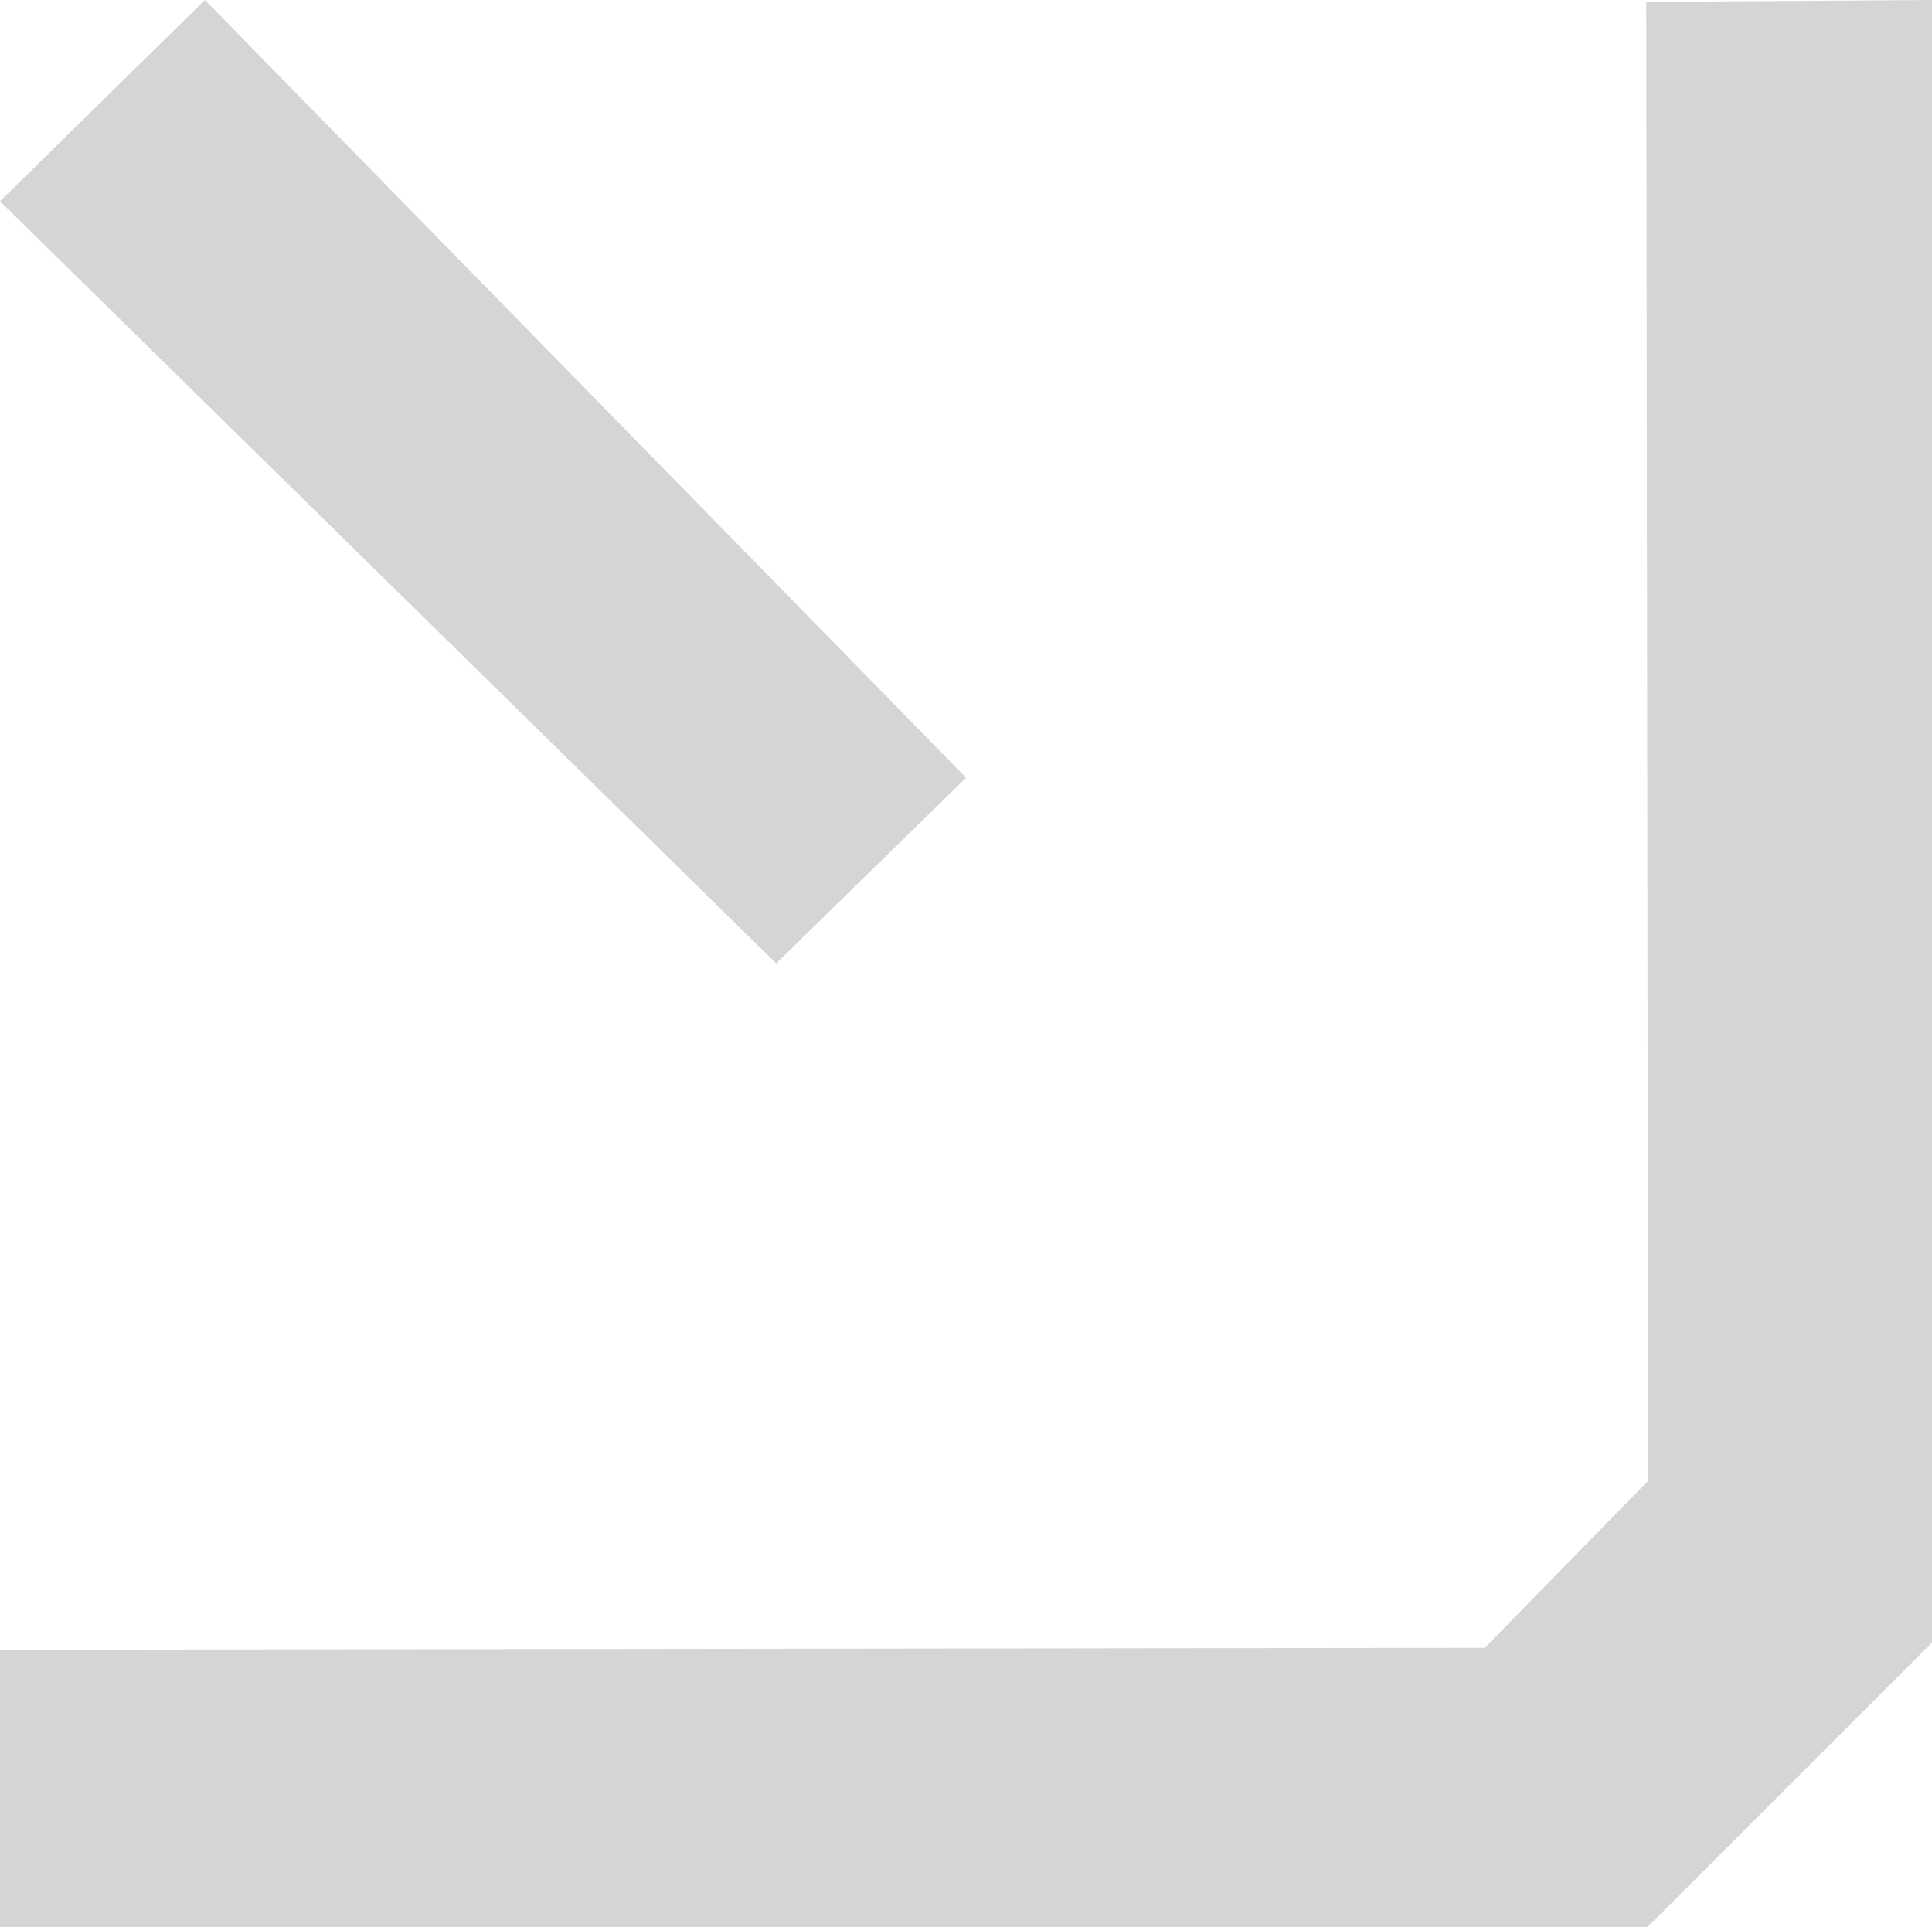
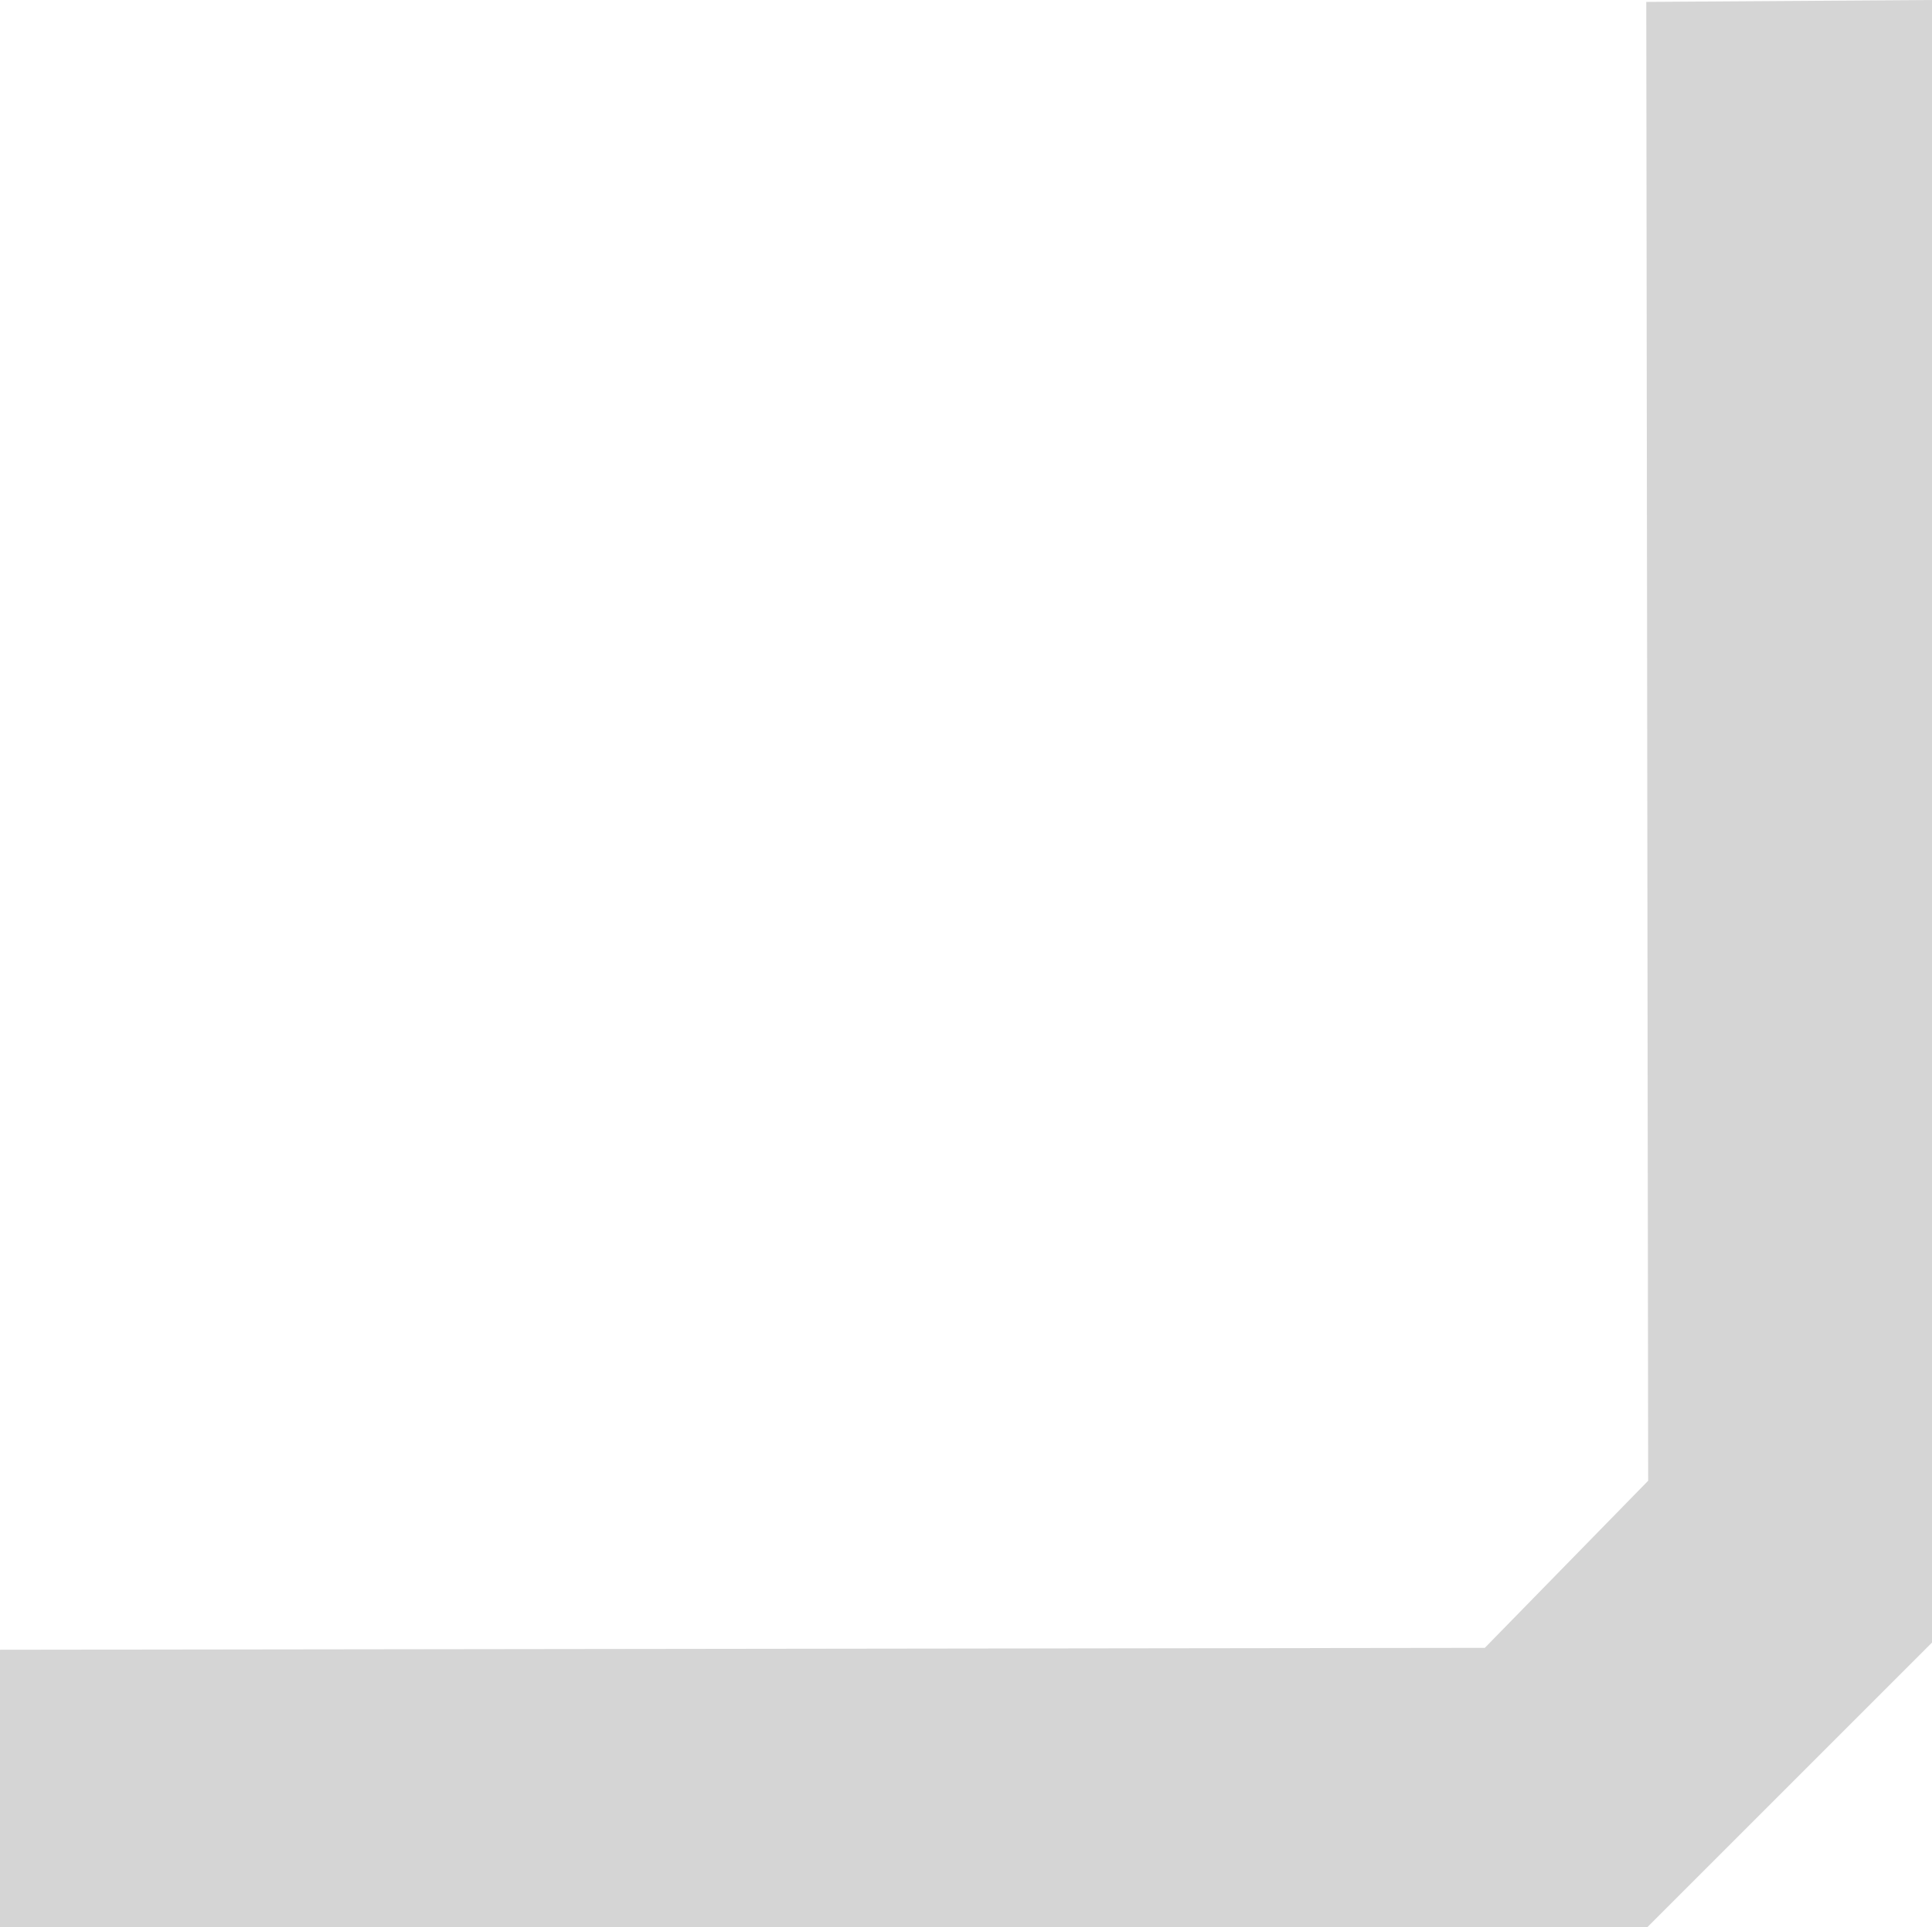
<svg xmlns="http://www.w3.org/2000/svg" width="9.155" height="9.133" viewBox="0 0 9.155 9.133" fill="#d5d5d5">
  <g transform="translate(-807 -280)">
    <path d="M814.807,289.133l1.348-1.348V280l-1.354.009.009,7.009-.774.792-7.036.009v1.314Z" transform="translate(0 0)" fill="#d5d5d5" />
-     <path d="M1264.385,290.5" transform="translate(-448.96 -10.307)" fill="#d5d5d5" />
-     <path d="M807.971,280l-.971.954,3.678,3.612.9-.88Z" transform="translate(0 0)" fill="#d5d5d5" />
  </g>
</svg>